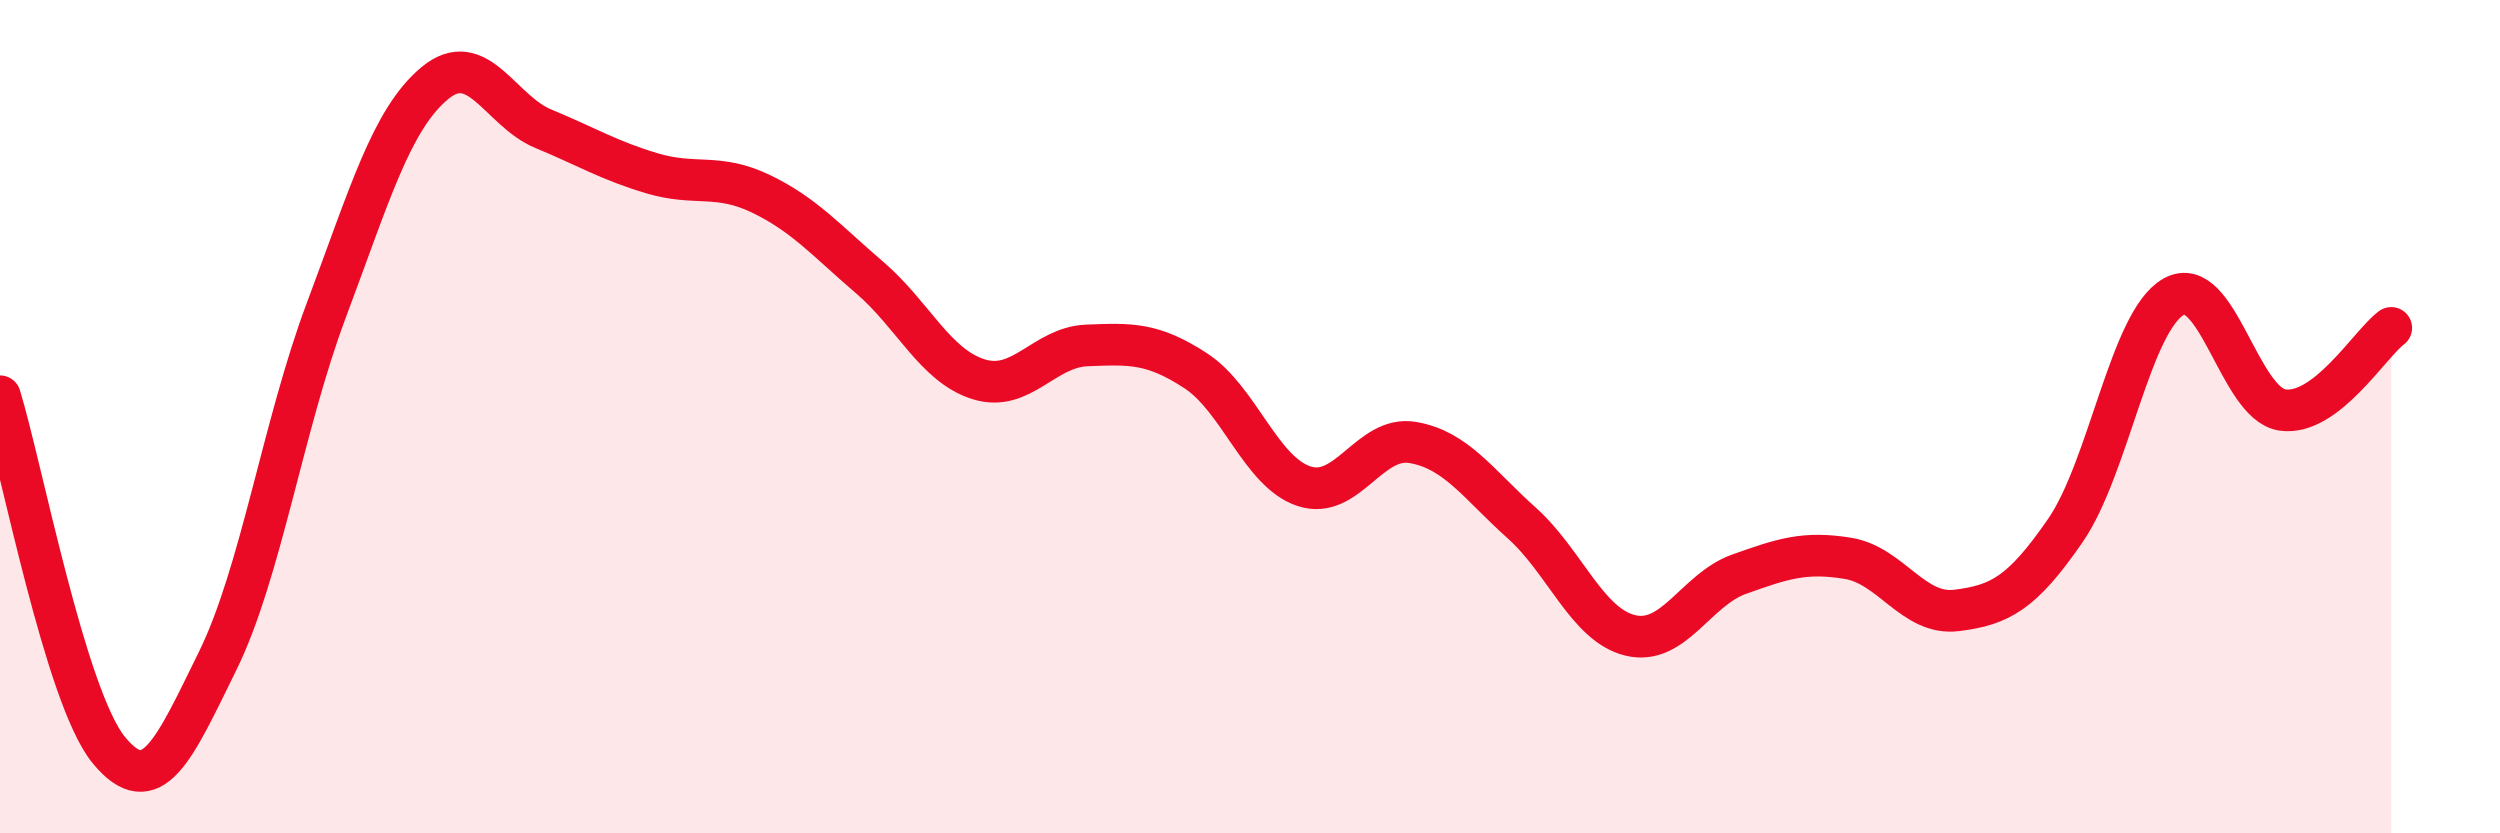
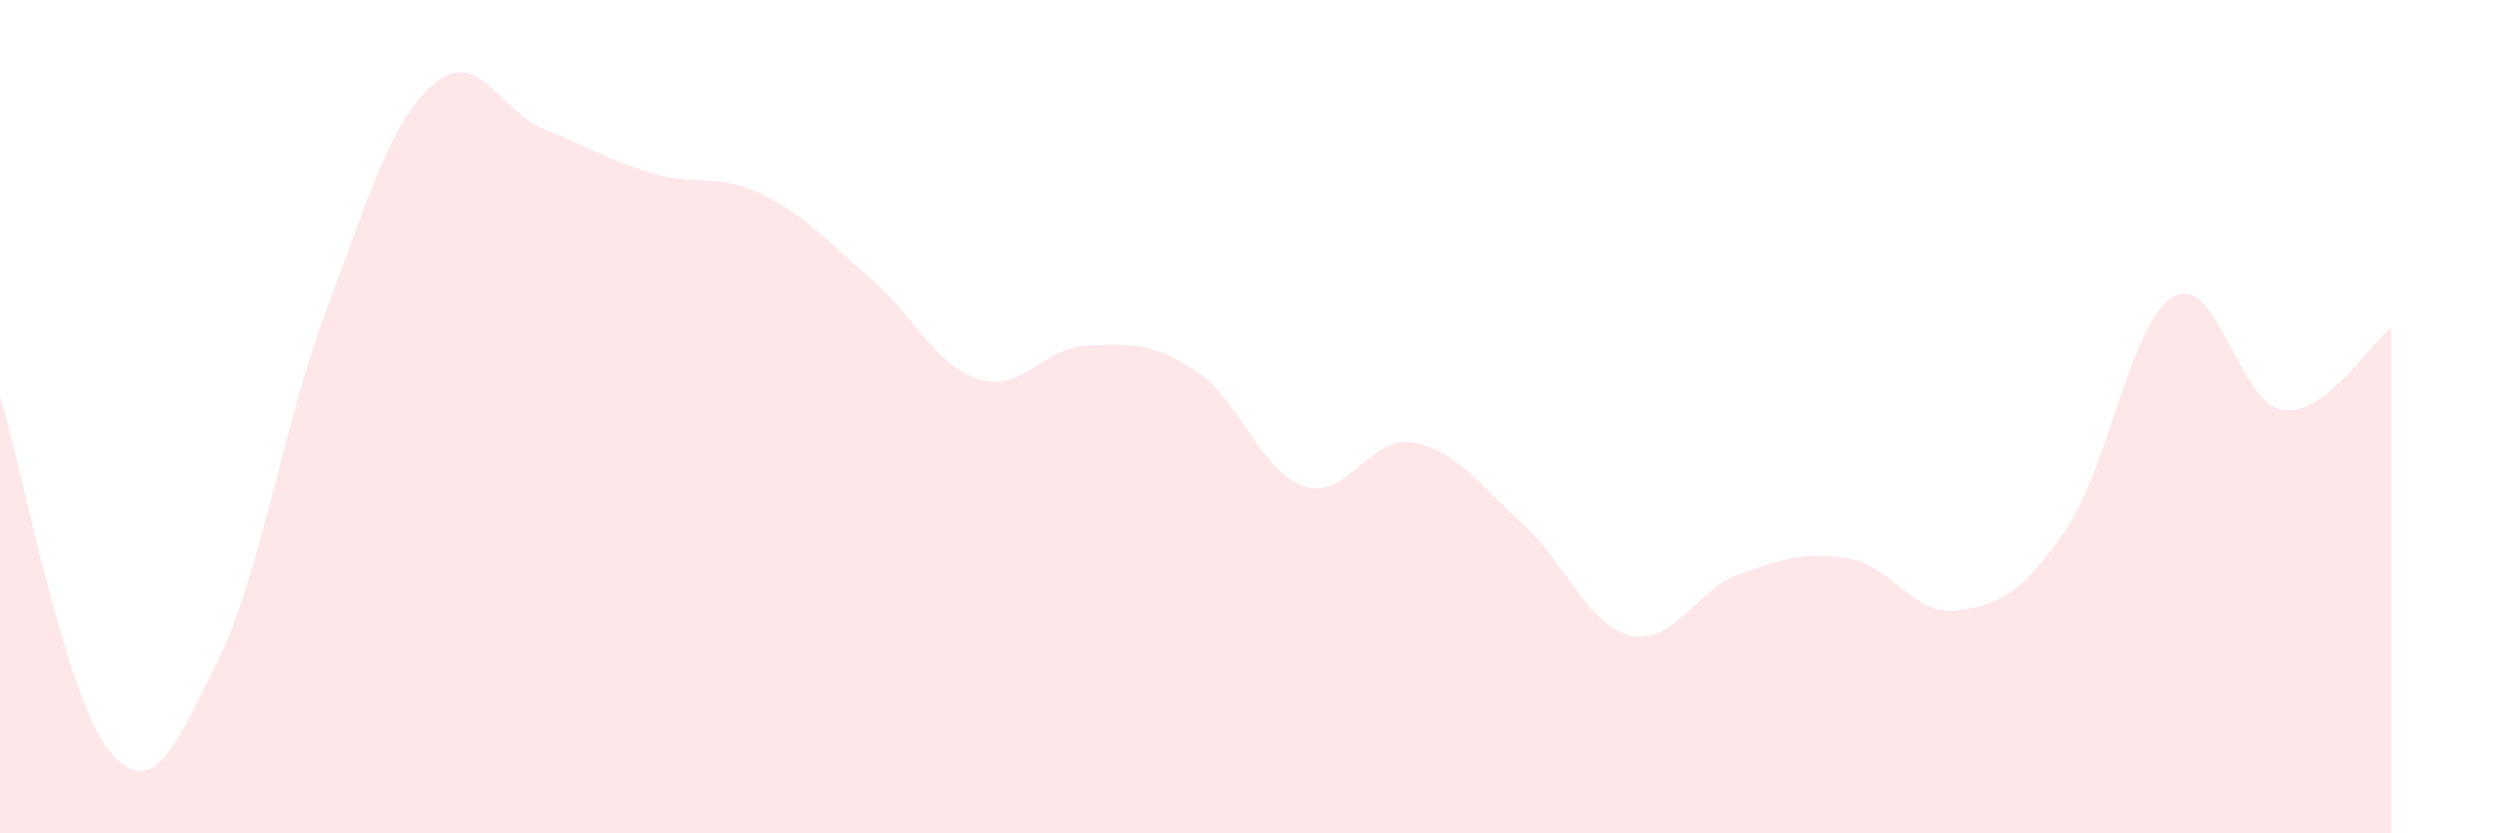
<svg xmlns="http://www.w3.org/2000/svg" width="60" height="20" viewBox="0 0 60 20">
  <path d="M 0,9.51 C 0.52,11.21 1.57,16.73 2.61,18 C 3.65,19.27 4.18,17.98 5.22,15.87 C 6.26,13.76 6.79,10.22 7.83,7.45 C 8.87,4.68 9.39,2.87 10.43,2 C 11.47,1.13 12,2.66 13.04,3.09 C 14.08,3.52 14.61,3.85 15.65,4.16 C 16.69,4.47 17.22,4.15 18.26,4.65 C 19.3,5.15 19.83,5.77 20.87,6.66 C 21.91,7.55 22.44,8.77 23.48,9.1 C 24.52,9.43 25.05,8.33 26.09,8.29 C 27.13,8.25 27.66,8.22 28.7,8.9 C 29.74,9.58 30.26,11.33 31.3,11.67 C 32.34,12.01 32.87,10.44 33.91,10.62 C 34.95,10.8 35.48,11.62 36.52,12.55 C 37.56,13.48 38.09,15 39.13,15.25 C 40.17,15.5 40.7,14.15 41.74,13.78 C 42.78,13.41 43.31,13.23 44.35,13.4 C 45.39,13.57 45.92,14.78 46.96,14.65 C 48,14.52 48.53,14.24 49.57,12.73 C 50.61,11.22 51.13,7.7 52.17,7.12 C 53.21,6.54 53.74,9.69 54.78,9.84 C 55.82,9.99 56.87,8.26 57.39,7.87L57.39 20L0 20Z" fill="#EB0A25" opacity="0.1" stroke-linecap="round" stroke-linejoin="round" />
-   <path d="M 0,9.51 C 0.52,11.21 1.57,16.73 2.61,18 C 3.65,19.27 4.18,17.98 5.22,15.87 C 6.26,13.76 6.79,10.22 7.83,7.45 C 8.87,4.68 9.39,2.87 10.43,2 C 11.47,1.13 12,2.66 13.04,3.09 C 14.08,3.52 14.61,3.85 15.65,4.16 C 16.69,4.47 17.22,4.15 18.26,4.65 C 19.3,5.15 19.83,5.77 20.87,6.66 C 21.91,7.55 22.44,8.77 23.48,9.1 C 24.52,9.43 25.05,8.33 26.09,8.29 C 27.13,8.25 27.66,8.22 28.7,8.9 C 29.74,9.58 30.26,11.33 31.3,11.67 C 32.34,12.01 32.87,10.44 33.91,10.62 C 34.95,10.8 35.48,11.62 36.52,12.55 C 37.56,13.48 38.09,15 39.13,15.25 C 40.17,15.5 40.7,14.15 41.74,13.78 C 42.78,13.41 43.31,13.23 44.35,13.4 C 45.39,13.57 45.92,14.78 46.96,14.65 C 48,14.52 48.53,14.24 49.57,12.73 C 50.61,11.22 51.13,7.7 52.17,7.12 C 53.21,6.54 53.74,9.69 54.78,9.84 C 55.82,9.99 56.87,8.26 57.39,7.87" stroke="#EB0A25" stroke-width="1" fill="none" stroke-linecap="round" stroke-linejoin="round" />
</svg>